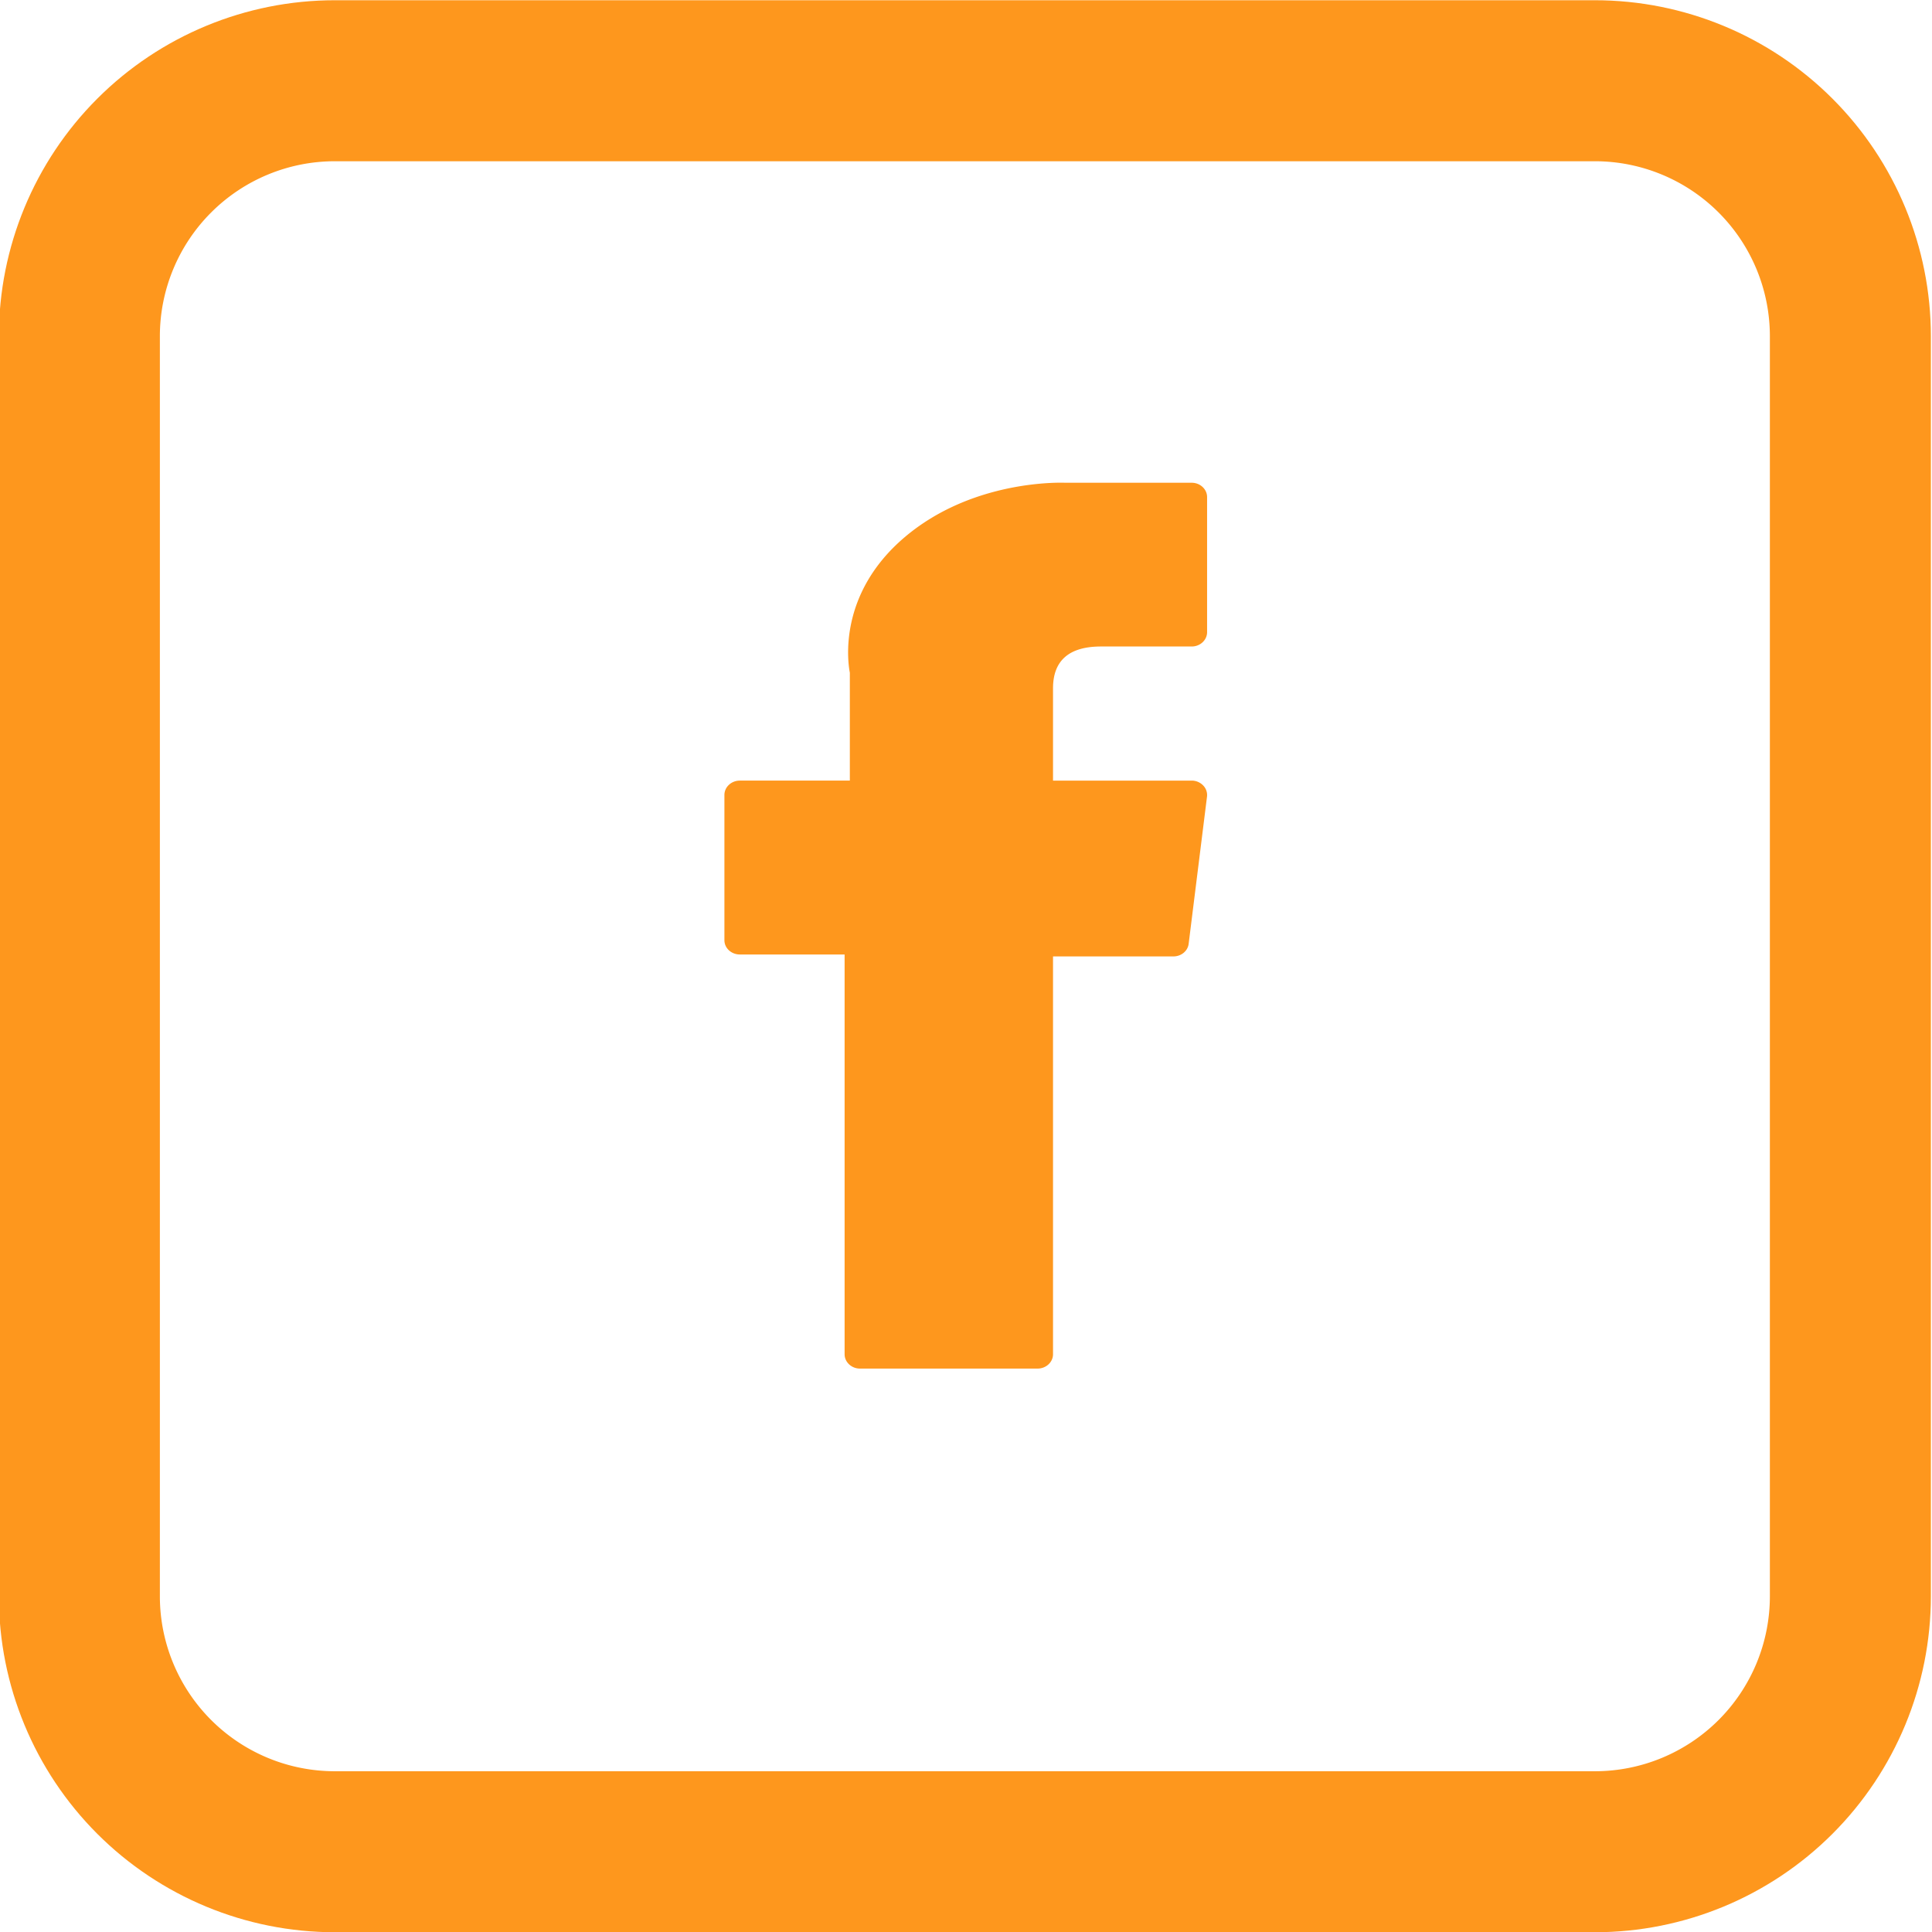
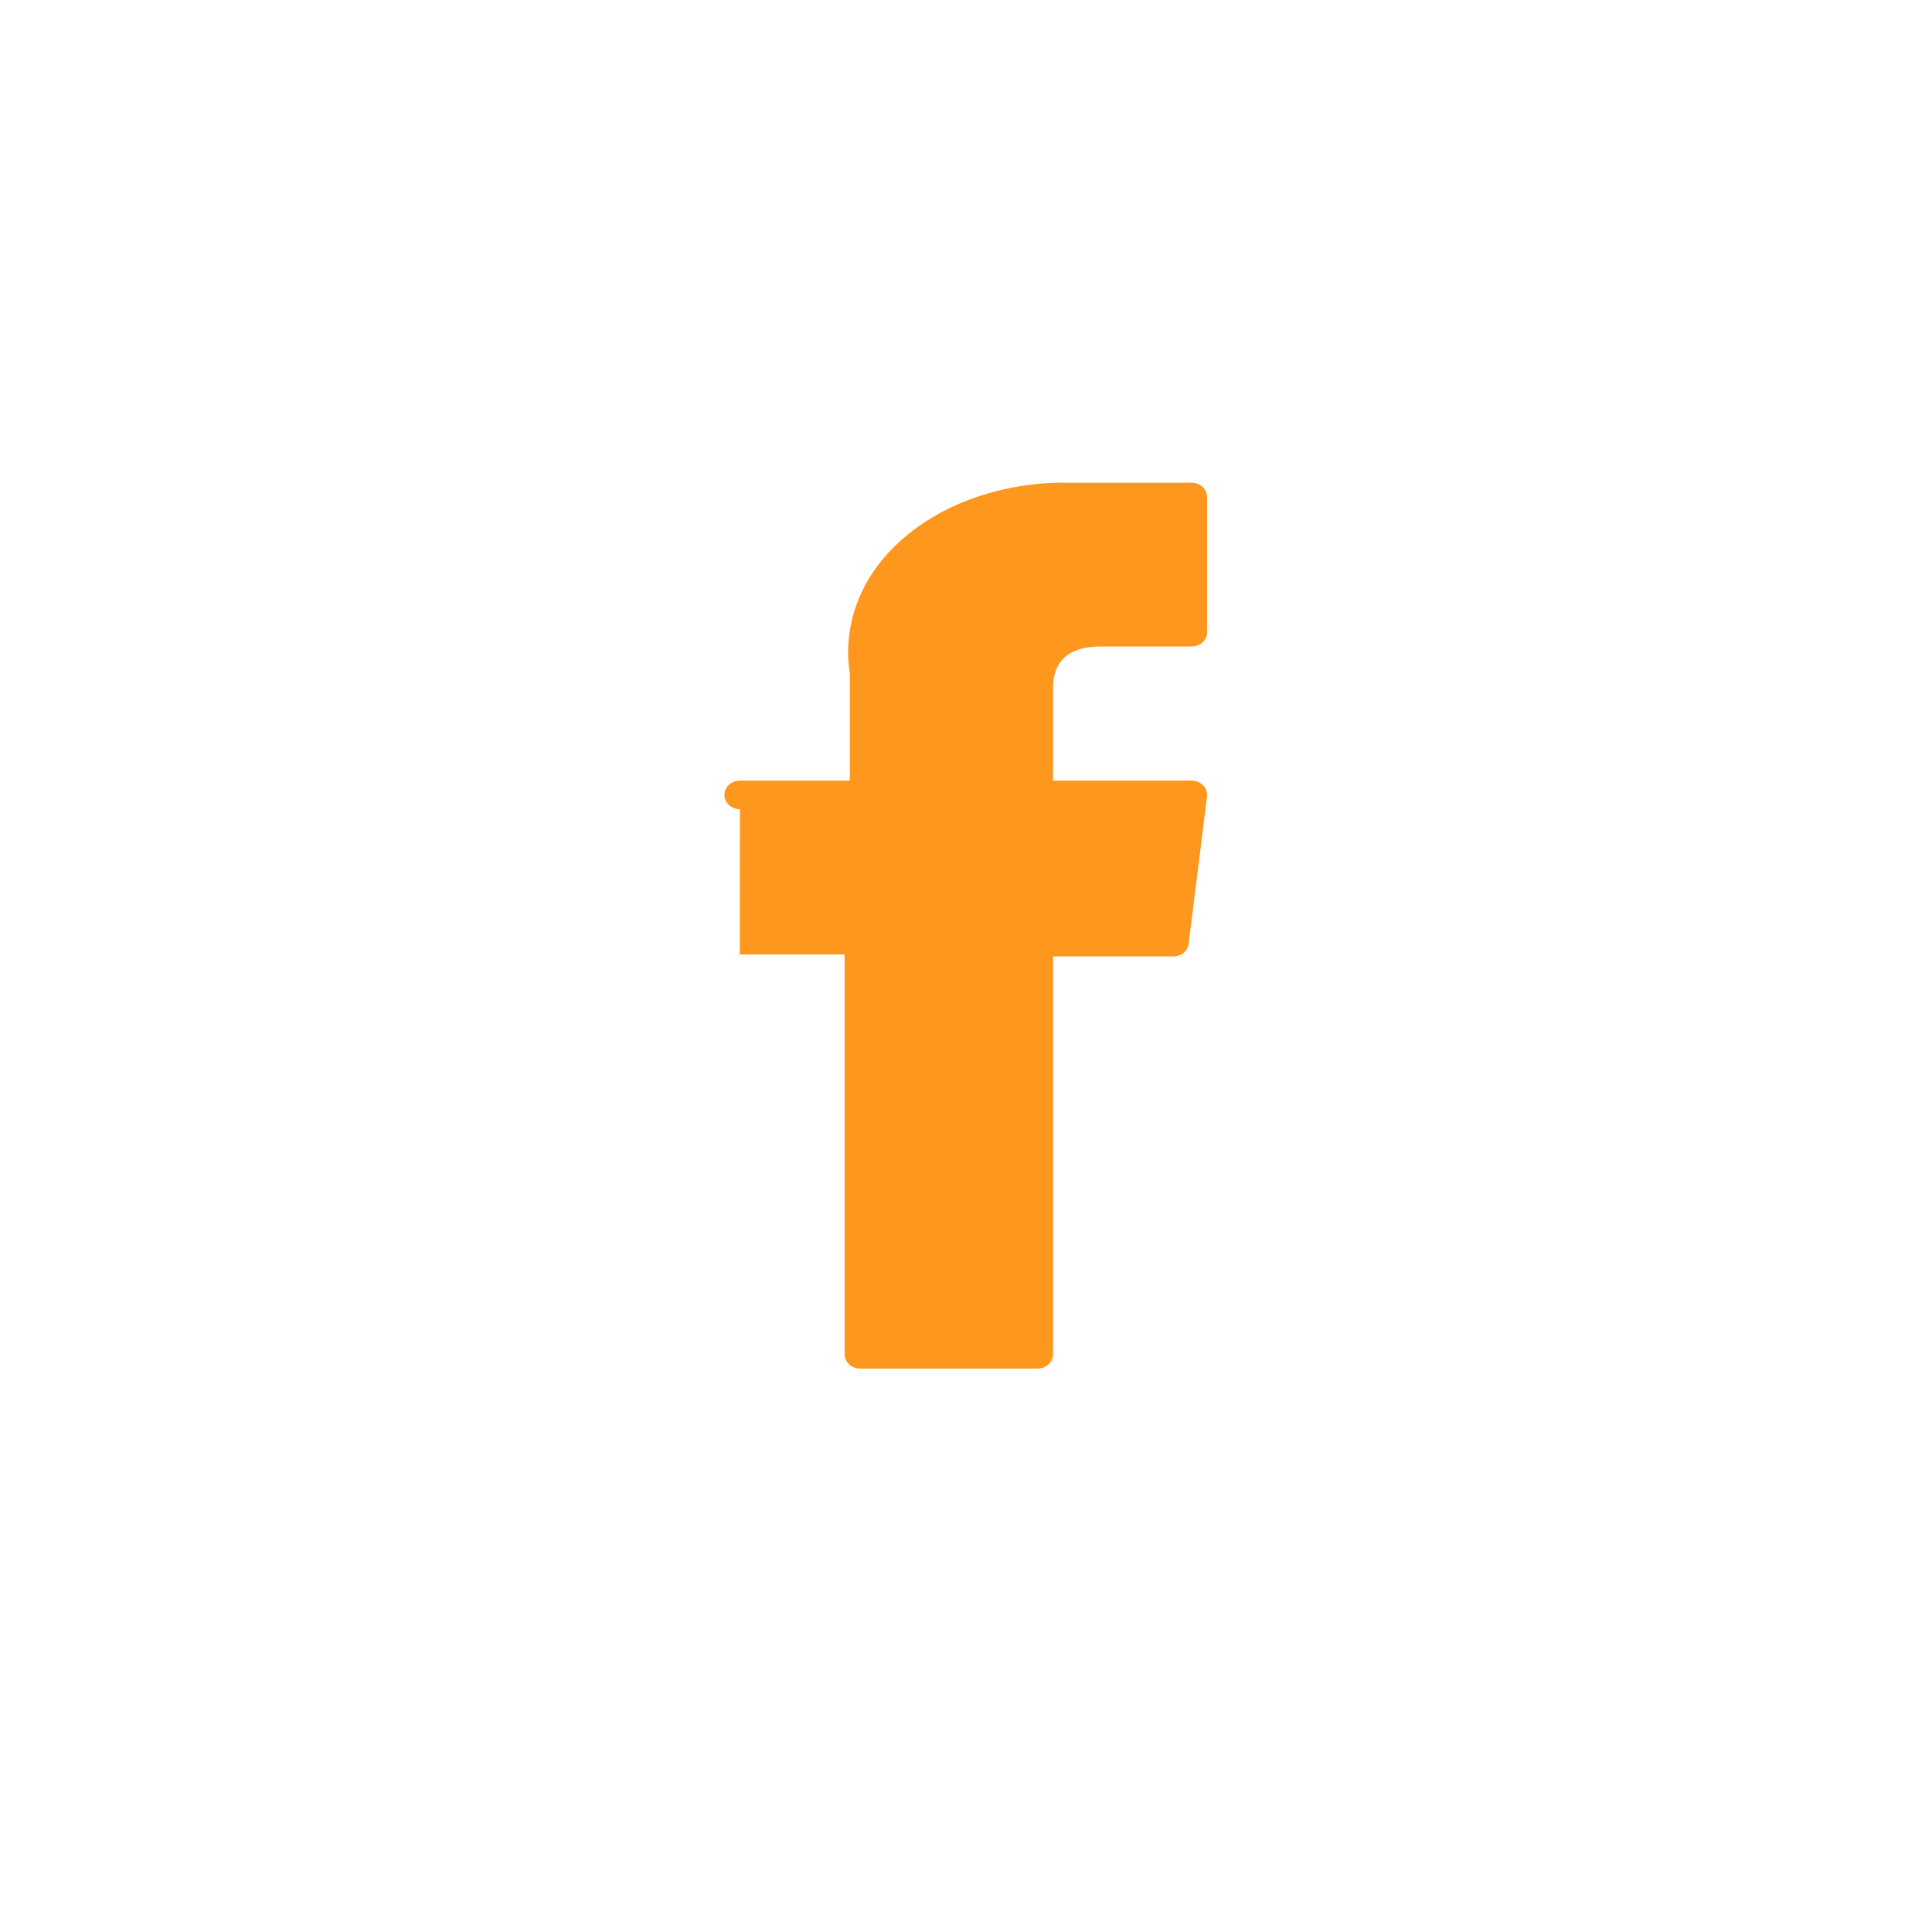
<svg xmlns="http://www.w3.org/2000/svg" xmlns:xlink="http://www.w3.org/1999/xlink" width="24" height="24" viewBox="0 0 24 24">
  <defs>
-     <path id="30aba" d="M1280.16 5059.003h15.652a4.174 4.174 0 0 1 4.174 4.174v15.652a4.174 4.174 0 0 1-4.174 4.174h-15.652a4.174 4.174 0 0 1-4.174-4.174v-15.652a4.174 4.174 0 0 1 4.174-4.174z" />
-     <path id="30abb" d="M1285.19 5070.857h1.302v4.966c0 .098.086.178.191.178h2.206c.106 0 .192-.08.192-.178v-4.942h1.495c.098 0 .18-.068.19-.158l.228-1.828a.17.17 0 0 0-.048-.138.197.197 0 0 0-.142-.06h-1.723v-1.146c0-.346.2-.52.596-.52h1.127c.105 0 .191-.08.191-.178v-1.678c0-.098-.086-.178-.191-.178h-1.553l-.071-.001c-.27 0-1.205.05-1.945.68-.82.699-.706 1.536-.678 1.681v1.34h-1.366c-.106 0-.192.08-.192.178v1.805c0 .098.086.177.192.177z" />
+     <path id="30abb" d="M1285.19 5070.857h1.302v4.966c0 .098.086.178.191.178h2.206c.106 0 .192-.08.192-.178v-4.942h1.495c.098 0 .18-.068.19-.158l.228-1.828a.17.17 0 0 0-.048-.138.197.197 0 0 0-.142-.06h-1.723v-1.146c0-.346.2-.52.596-.52h1.127c.105 0 .191-.08.191-.178v-1.678c0-.098-.086-.178-.191-.178h-1.553l-.071-.001c-.27 0-1.205.05-1.945.68-.82.699-.706 1.536-.678 1.681v1.34h-1.366c-.106 0-.192.08-.192.178c0 .098.086.177.192.177z" />
    <clipPath id="30abc">
      <use fill="#fff" xlink:href="#30aba" />
    </clipPath>
  </defs>
  <g>
    <g transform="translate(-1276 -5059)">
      <use fill="#fe971d" xlink:href="#30abb" />
    </g>
    <g transform="translate(-1276 -5059)">
      <use fill="#fff" fill-opacity="0" stroke="#fe971d" stroke-miterlimit="50" stroke-width="4" clip-path="url(&quot;#30abc&quot;)" xlink:href="#30aba" />
    </g>
  </g>
</svg>